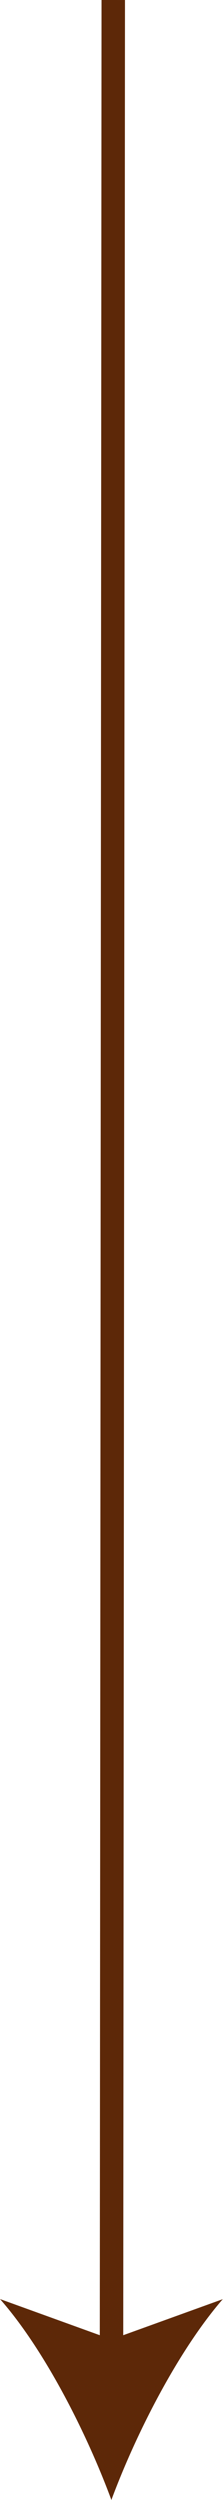
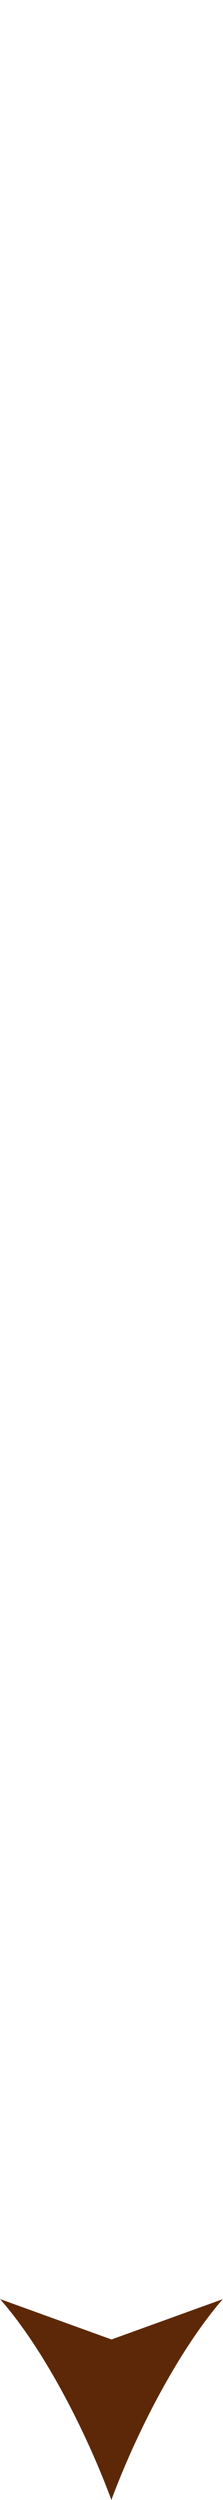
<svg xmlns="http://www.w3.org/2000/svg" viewBox="0 0 19.02 212.77">
  <defs>
    <style>.cls-1{fill:#fff;}.cls-2{fill:none;stroke:#5d2808;stroke-miterlimit:10;stroke-width:2px;}.cls-3{fill:#5d2808;}</style>
  </defs>
  <g id="Layer_2" data-name="Layer 2">
    <g id="Layer_1-2" data-name="Layer 1">
      <line class="cls-1" x1="9.66" x2="9.5" y2="212.77" />
-       <line class="cls-2" x1="9.66" x2="9.51" y2="200.7" />
      <path class="cls-3" d="M9.5,212.77C7.4,207.09,3.81,200,0,195.67l9.51,3.44L19,195.68C15.21,200.05,11.61,207.09,9.5,212.77Z" />
    </g>
  </g>
</svg>